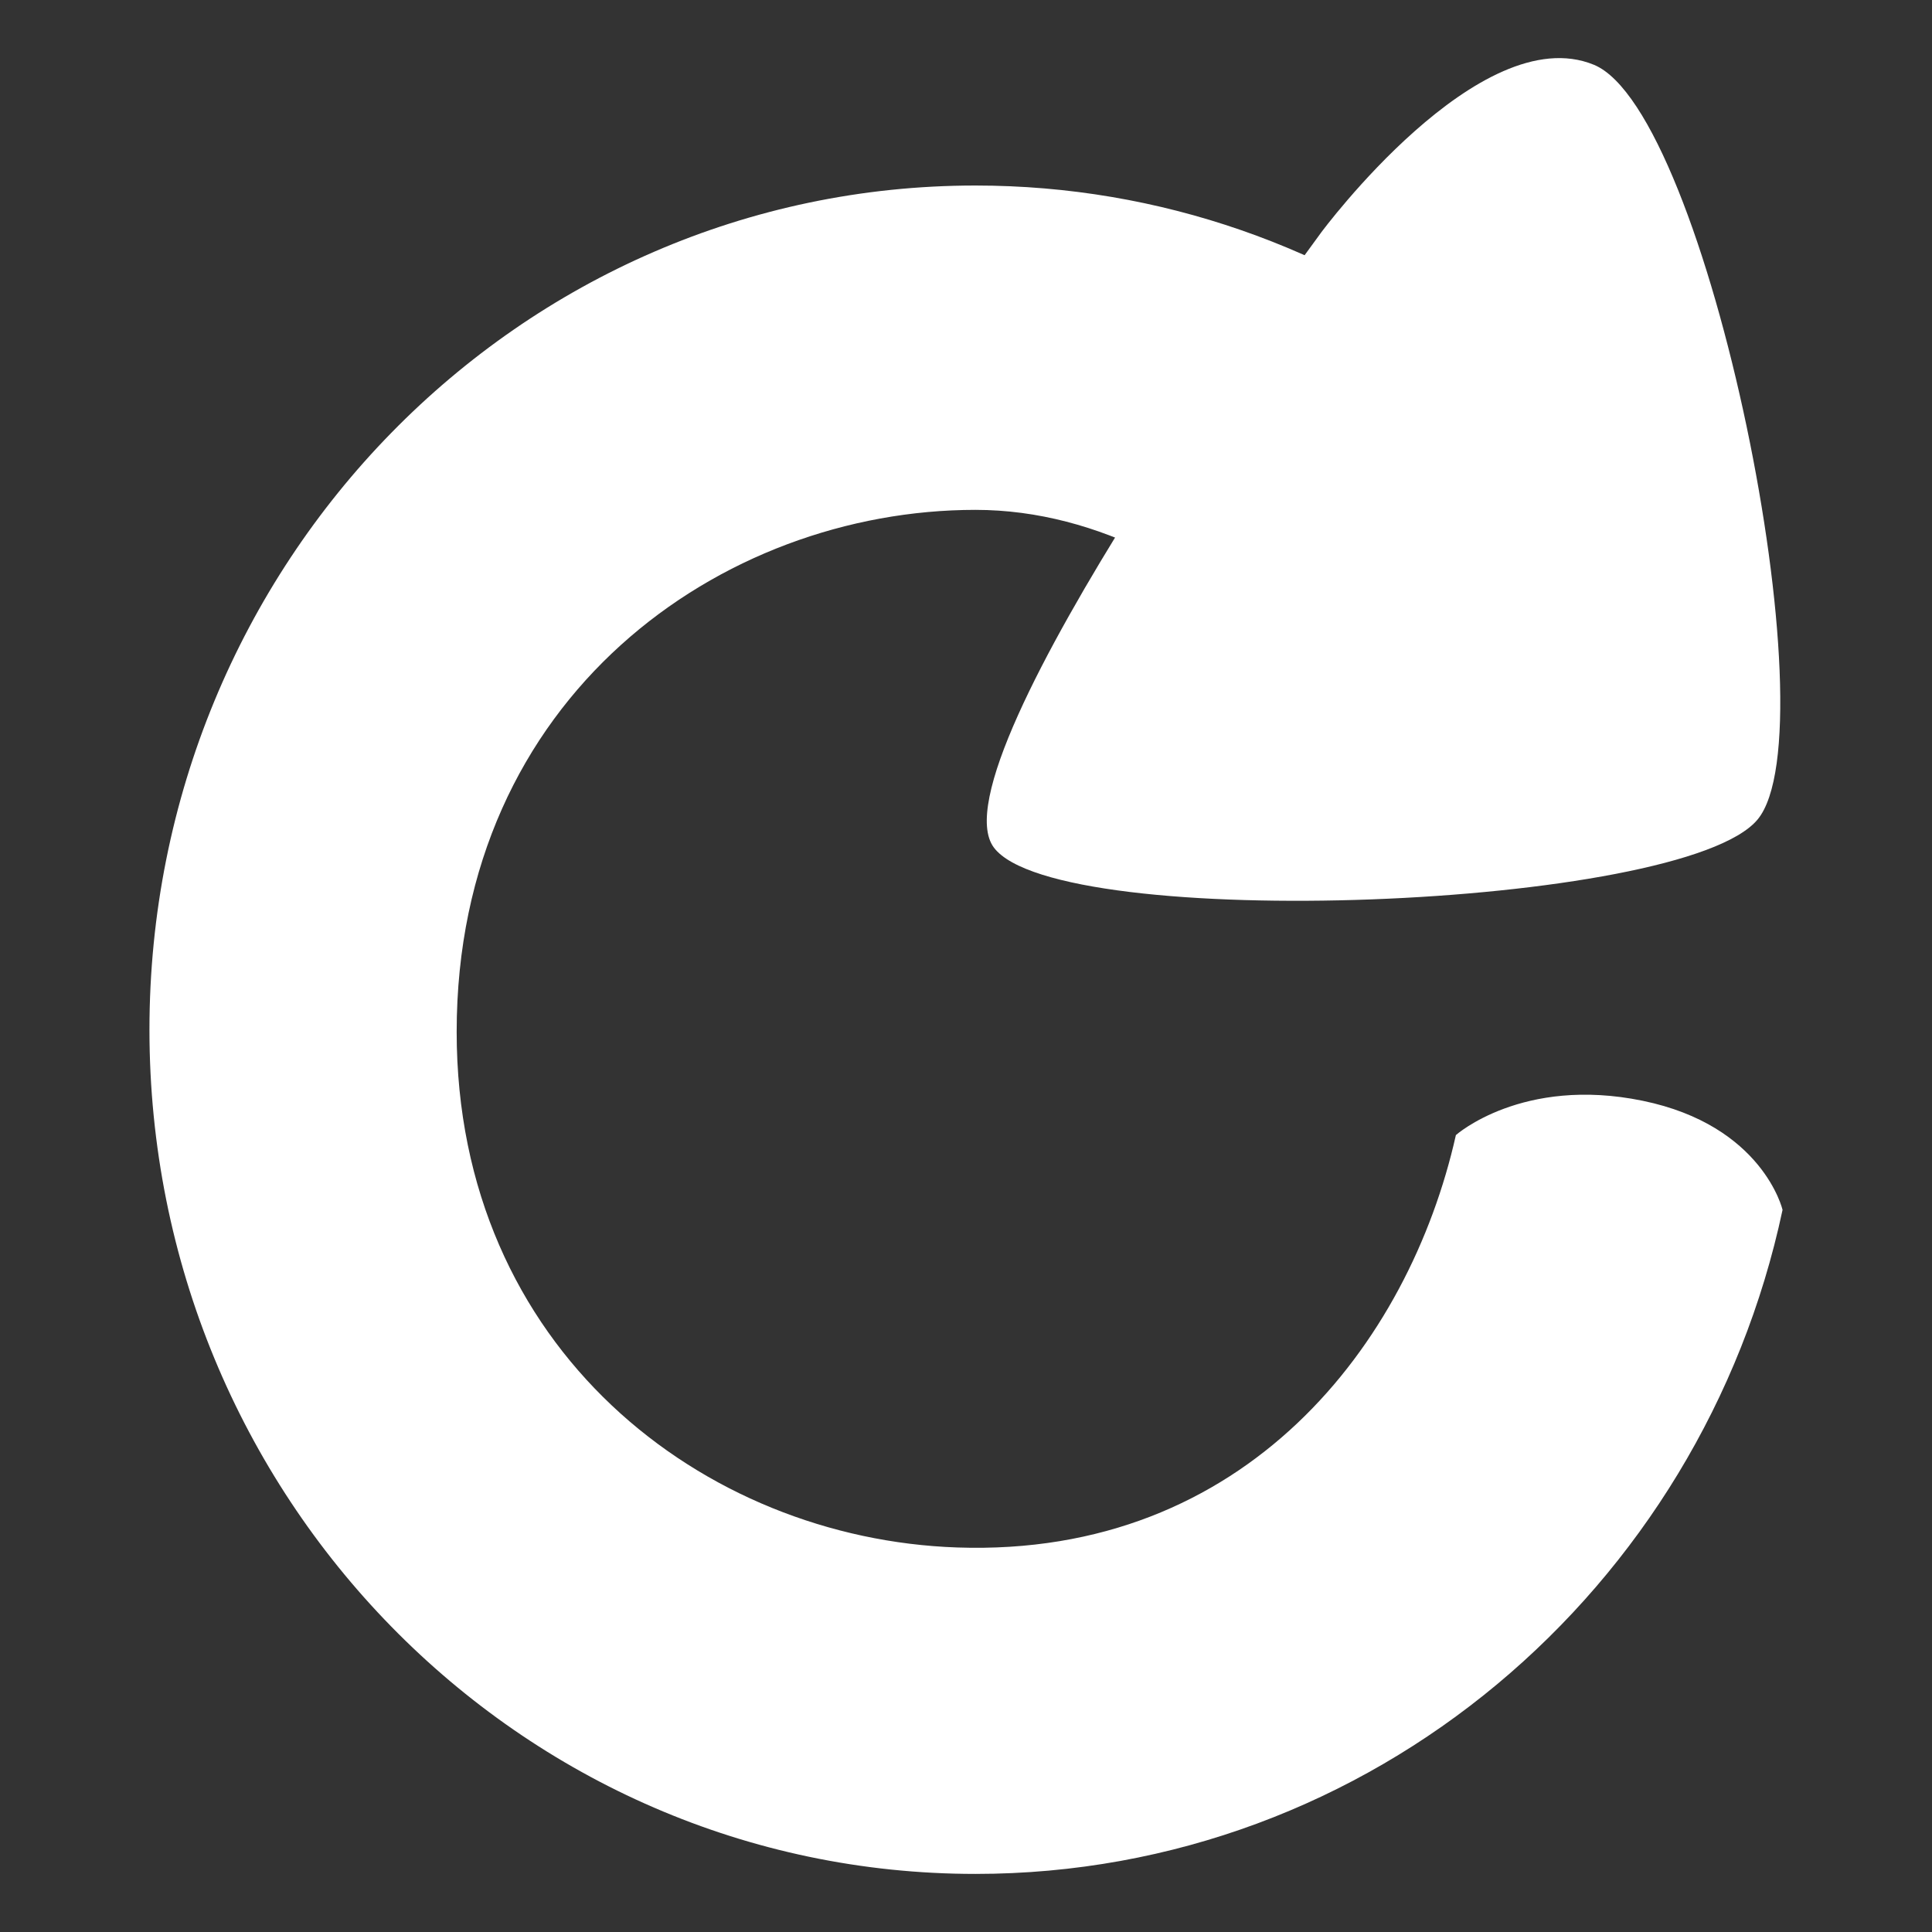
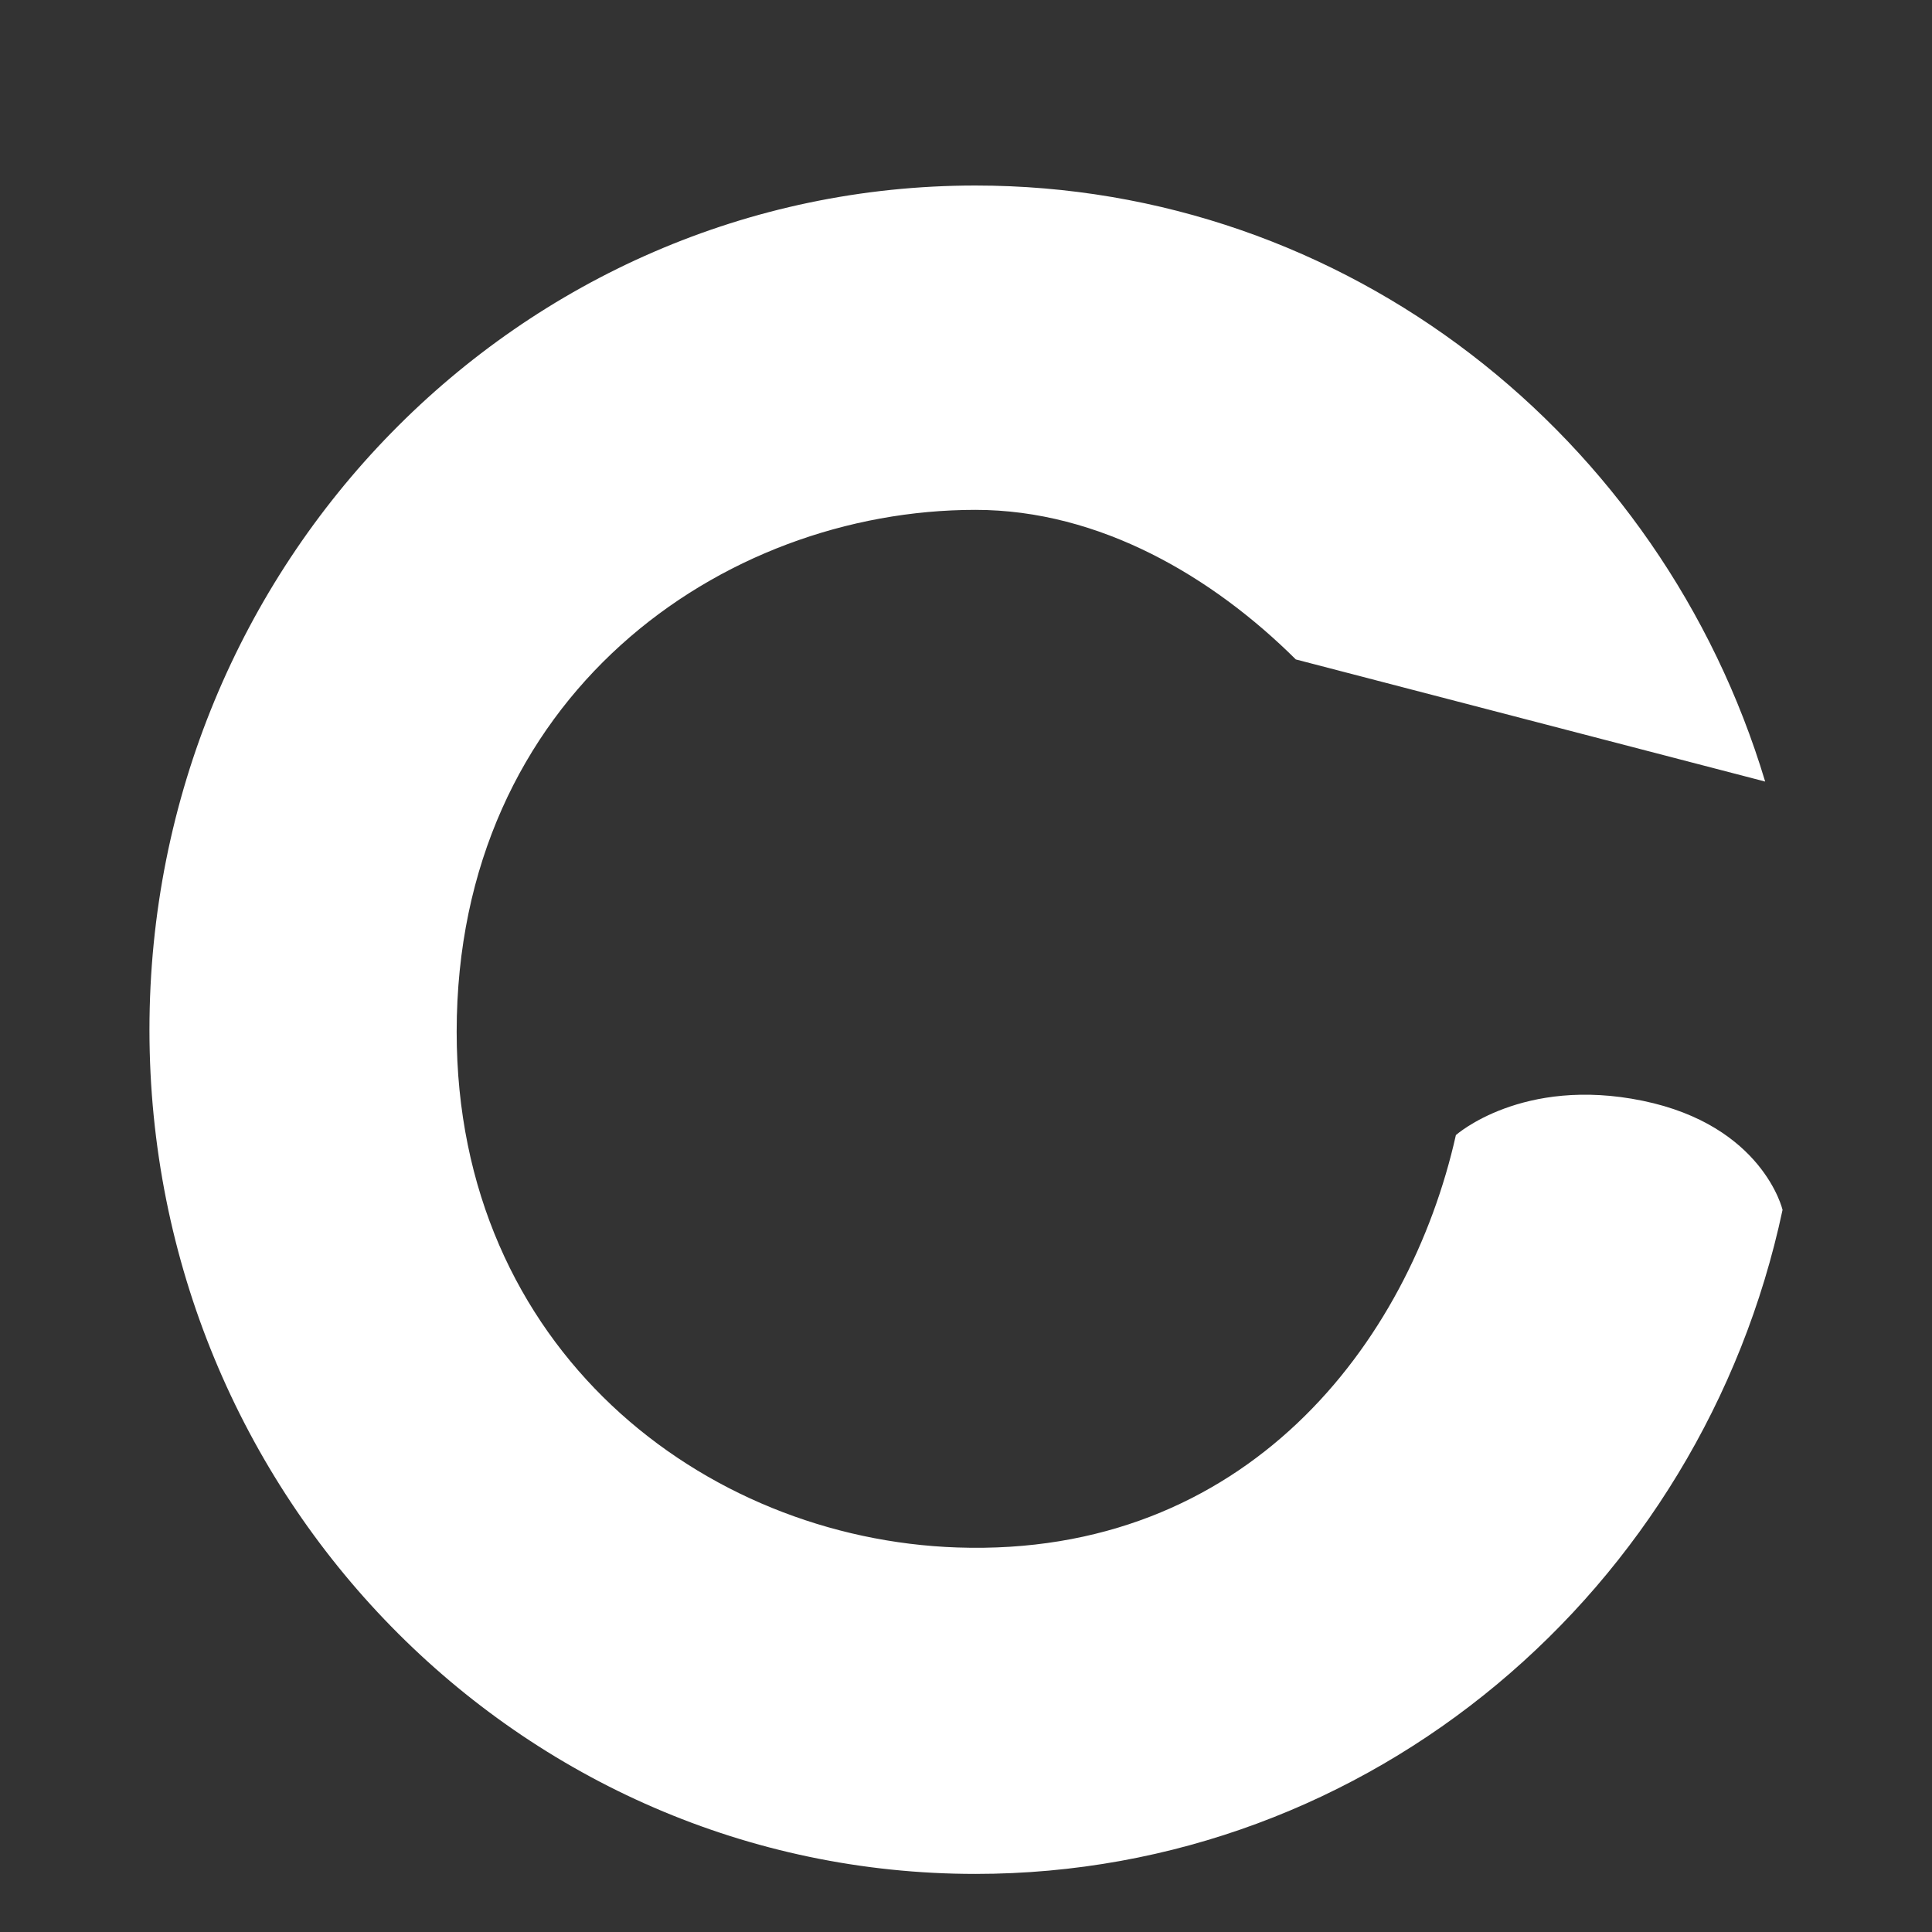
<svg xmlns="http://www.w3.org/2000/svg" xmlns:ns1="http://www.serif.com/" width="100%" height="100%" viewBox="0 0 256 256" version="1.1" xml:space="preserve" style="fill-rule:evenodd;clip-rule:evenodd;stroke-linejoin:round;stroke-miterlimit:2;">
  <rect x="0" y="0" width="256" height="256" fill="#333333" stroke="none" />
  <g id="Repeat">
-     <path id="Path" d="M175.059,30.81c0,-0 21.034,-28.427 36.135,-22.228c15.101,6.2 31.623,88.134 21.681,100.024c-9.941,11.891 -92.661,15.053 -101.178,3.704c-8.516,-11.348 43.362,-81.5 43.362,-81.5Z" style="fill:#fff;" />
    <path id="Path1" ns1:id="Path" d="M19.803,136.443c0,61.779 49,111.86 109.446,111.86c52.432,-0 96.248,-37.679 106.948,-87.99c-0,0 -2.597,-11.178 -18.544,-14.457c-15.948,-3.28 -24.74,4.548 -24.74,4.548c-6.203,27.662 -27.828,55.959 -66.087,54.644c-33.626,-1.155 -66.315,-26.278 -66.315,-68.323c-0,-44.452 35.093,-69.166 68.738,-69.166c16.509,-0 31.485,8.92 42.456,19.819l62.188,16.182c-13.738,-45.733 -55.394,-78.978 -104.644,-78.978c-60.446,0 -109.446,50.081 -109.446,111.861Z" style="fill:#fff;" />
  </g>
</svg>